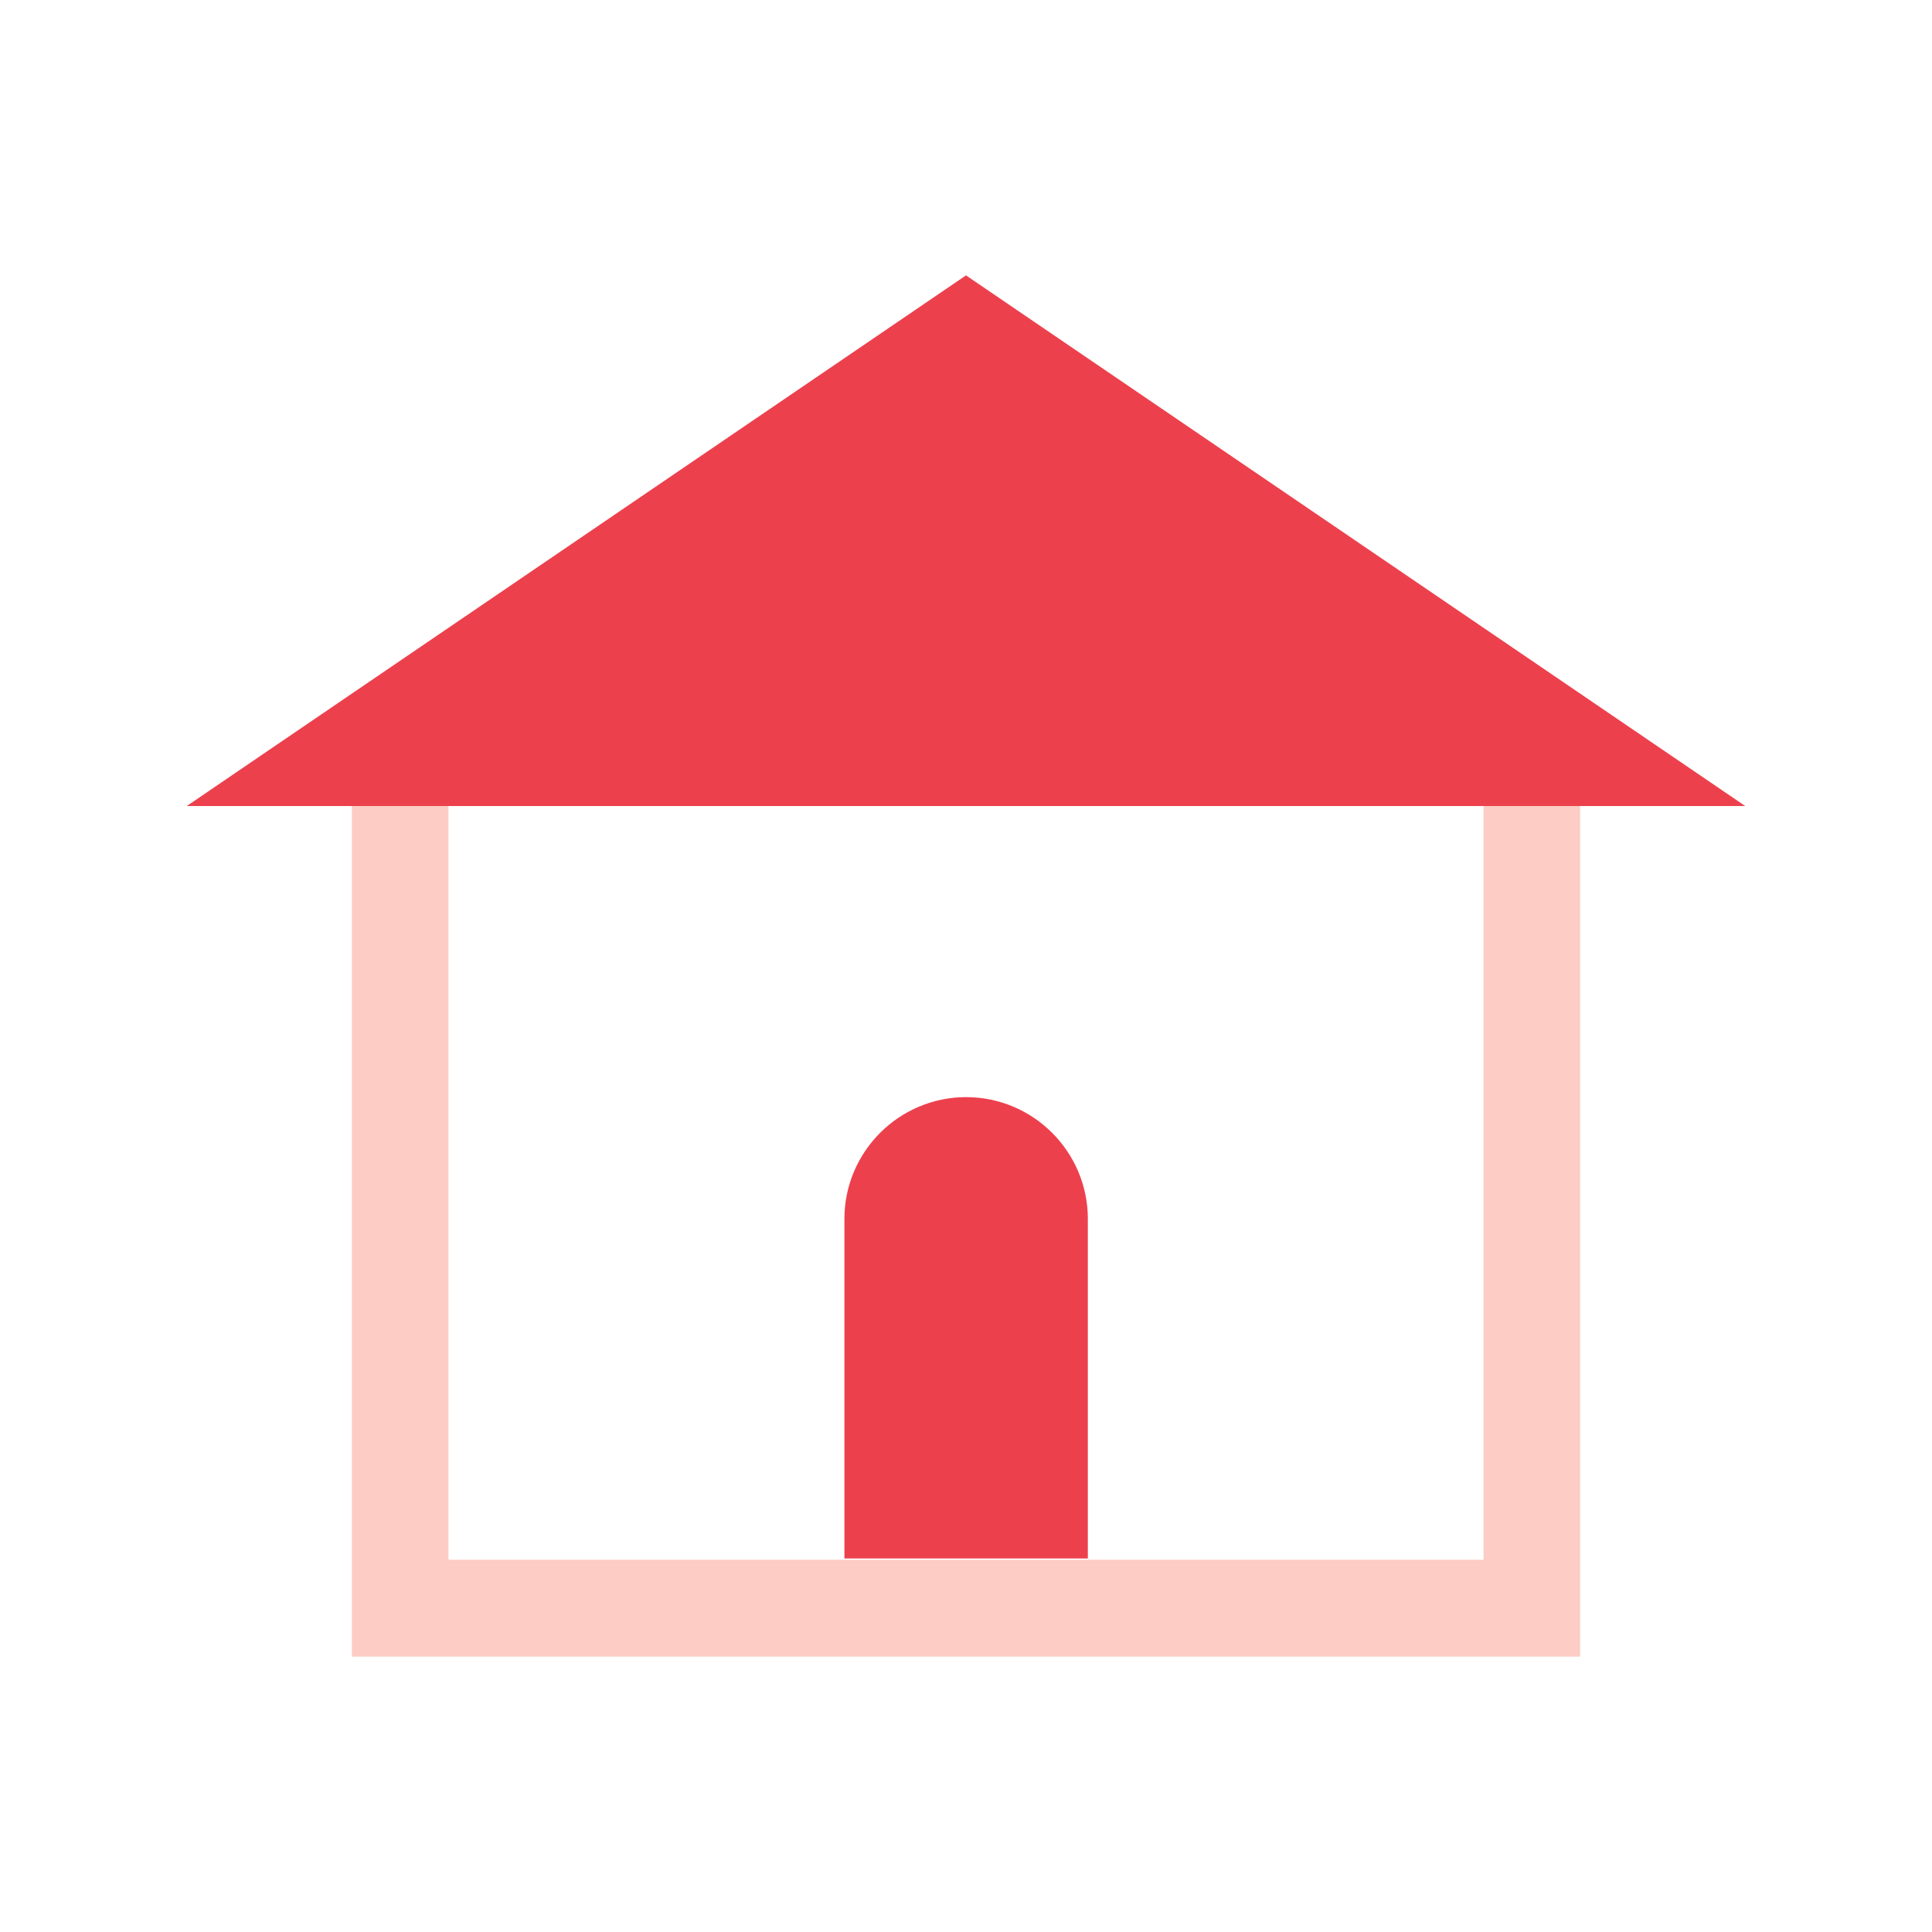
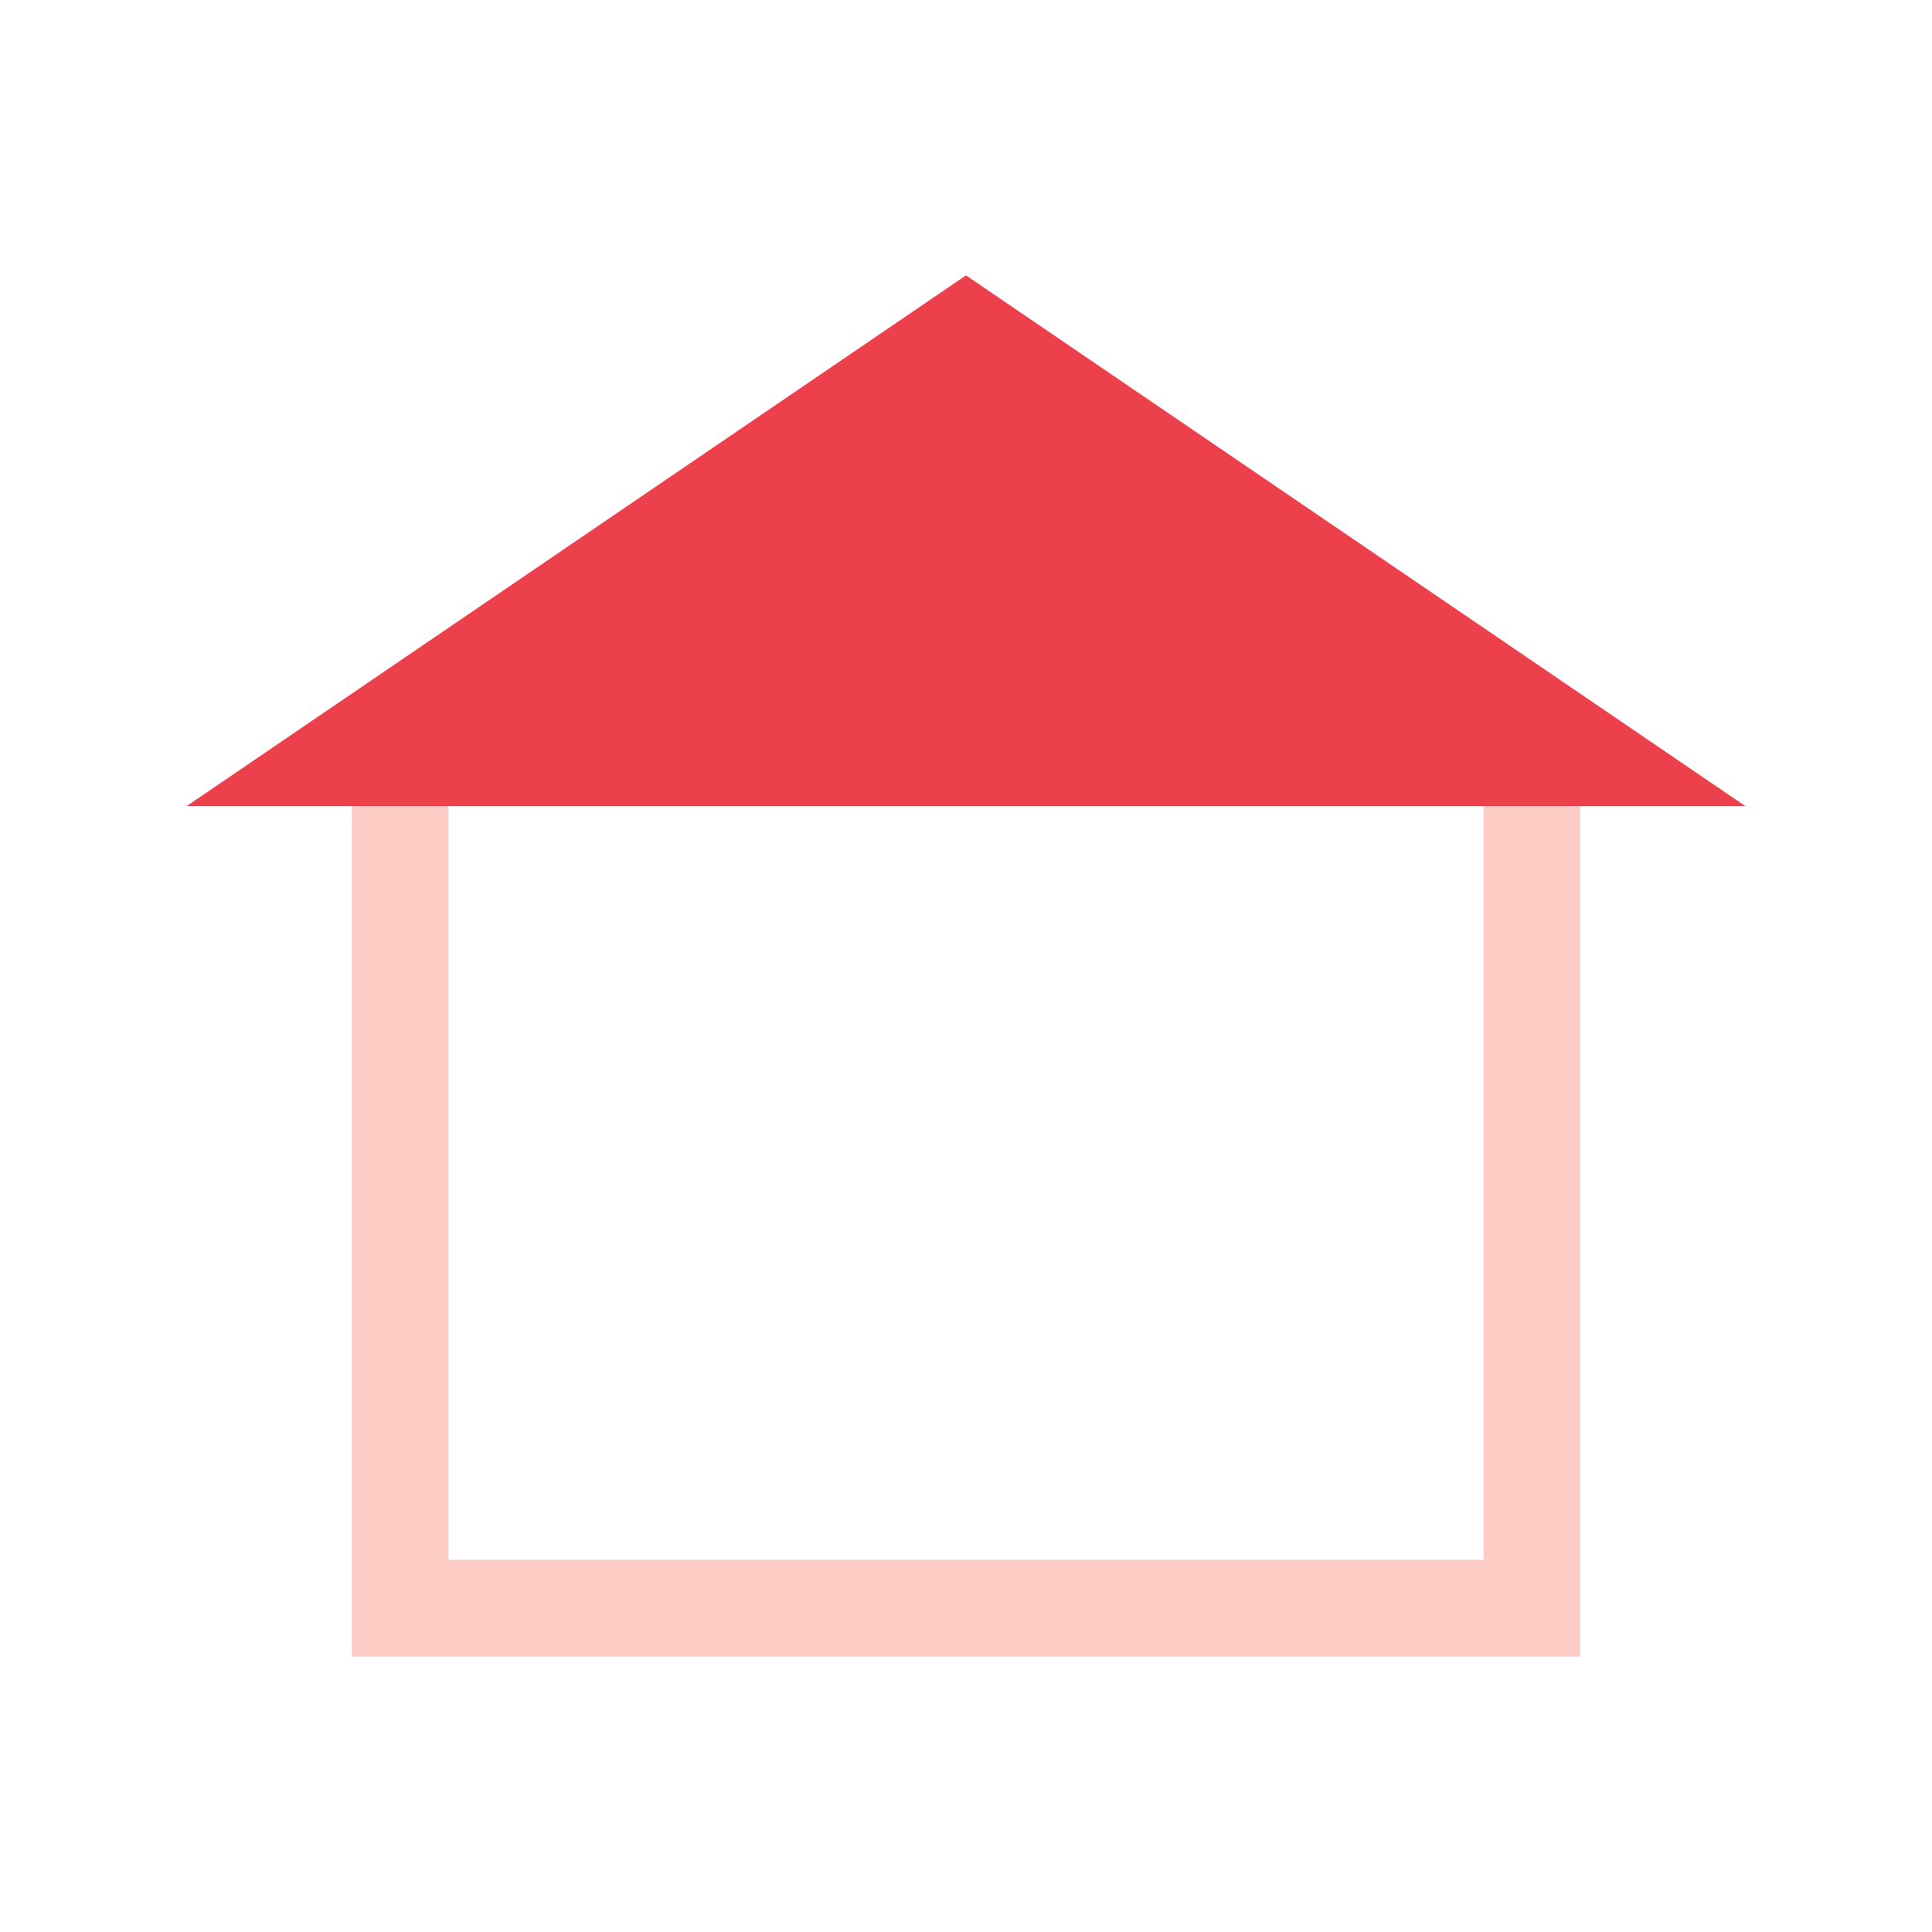
<svg xmlns="http://www.w3.org/2000/svg" viewBox="0 0 75 75">
-   <path d="m37.5 42.59c2.61 0 4.73 2.12 4.73 4.73v13.18h-9.45v-13.18c0-2.61 2.12-4.73 4.73-4.73z" fill="#ed404d" />
  <path d="m61.34 64.31h-47.68v-33.02h3.75v29.26h40.18v-29.26h3.75z" fill="#fcccc5" />
  <path d="m37.5 10.69-30.25 20.6h60.5z" fill="#ed404d" />
</svg>